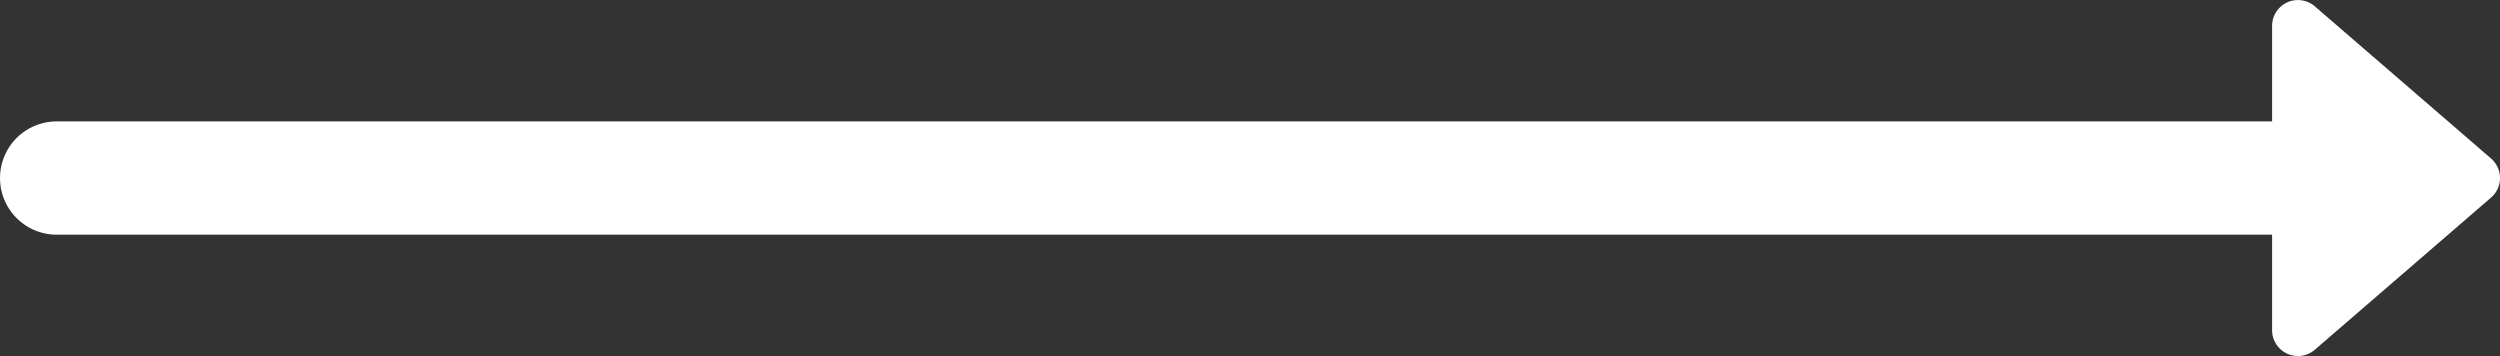
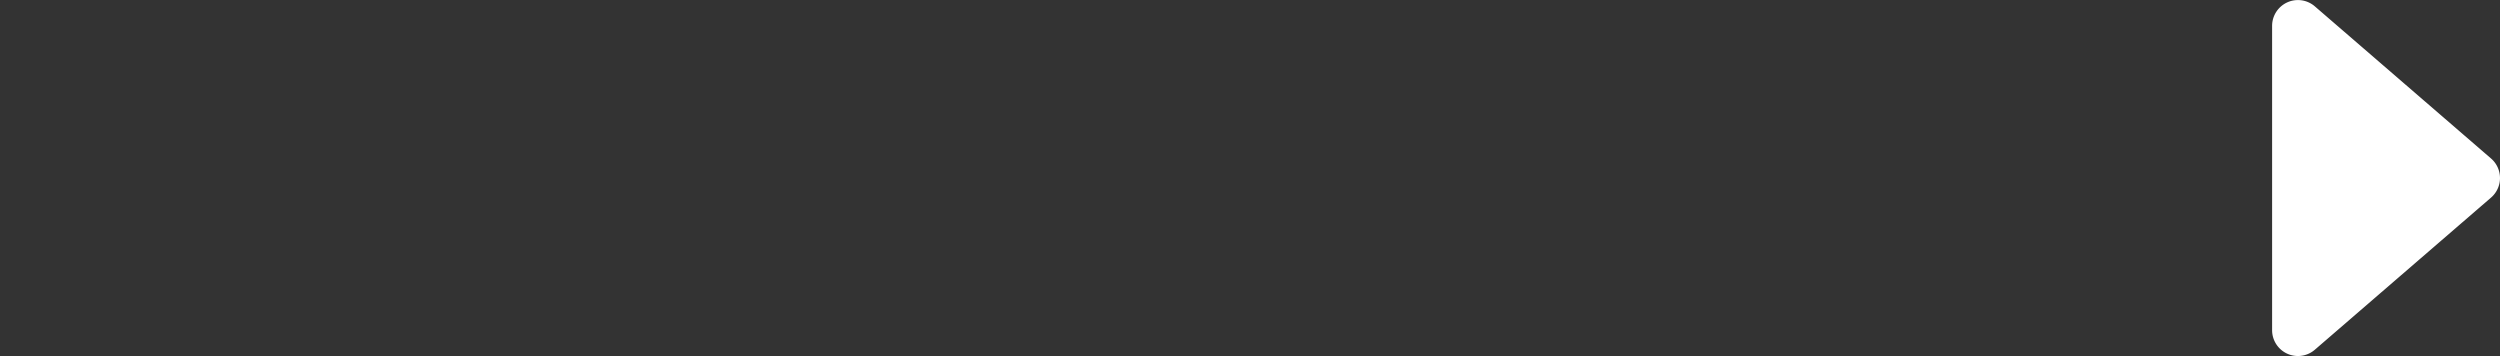
<svg xmlns="http://www.w3.org/2000/svg" width="44.133" height="6.286" viewBox="0 0 44.133 6.286">
  <rect x="0" y="0" width="44.133" height="6.286" fill="#333333" stroke="none" />
  <g id="Grupo_165" data-name="Grupo 165" transform="translate(1)">
-     <line id="Linha_16" data-name="Linha 16" x1="41.122" transform="translate(0 3.143)" fill="none" stroke="#fff" stroke-linecap="round" stroke-width="2" />
    <path id="Caminho_704" data-name="Caminho 704" d="M1033.2-251.976v-5.373a.456.456,0,0,1,.754-.345l3.111,2.686a.456.456,0,0,1,0,.69l-3.111,2.686A.456.456,0,0,1,1033.2-251.976Z" transform="translate(-994.09 257.806)" fill="#fff" />
  </g>
</svg>